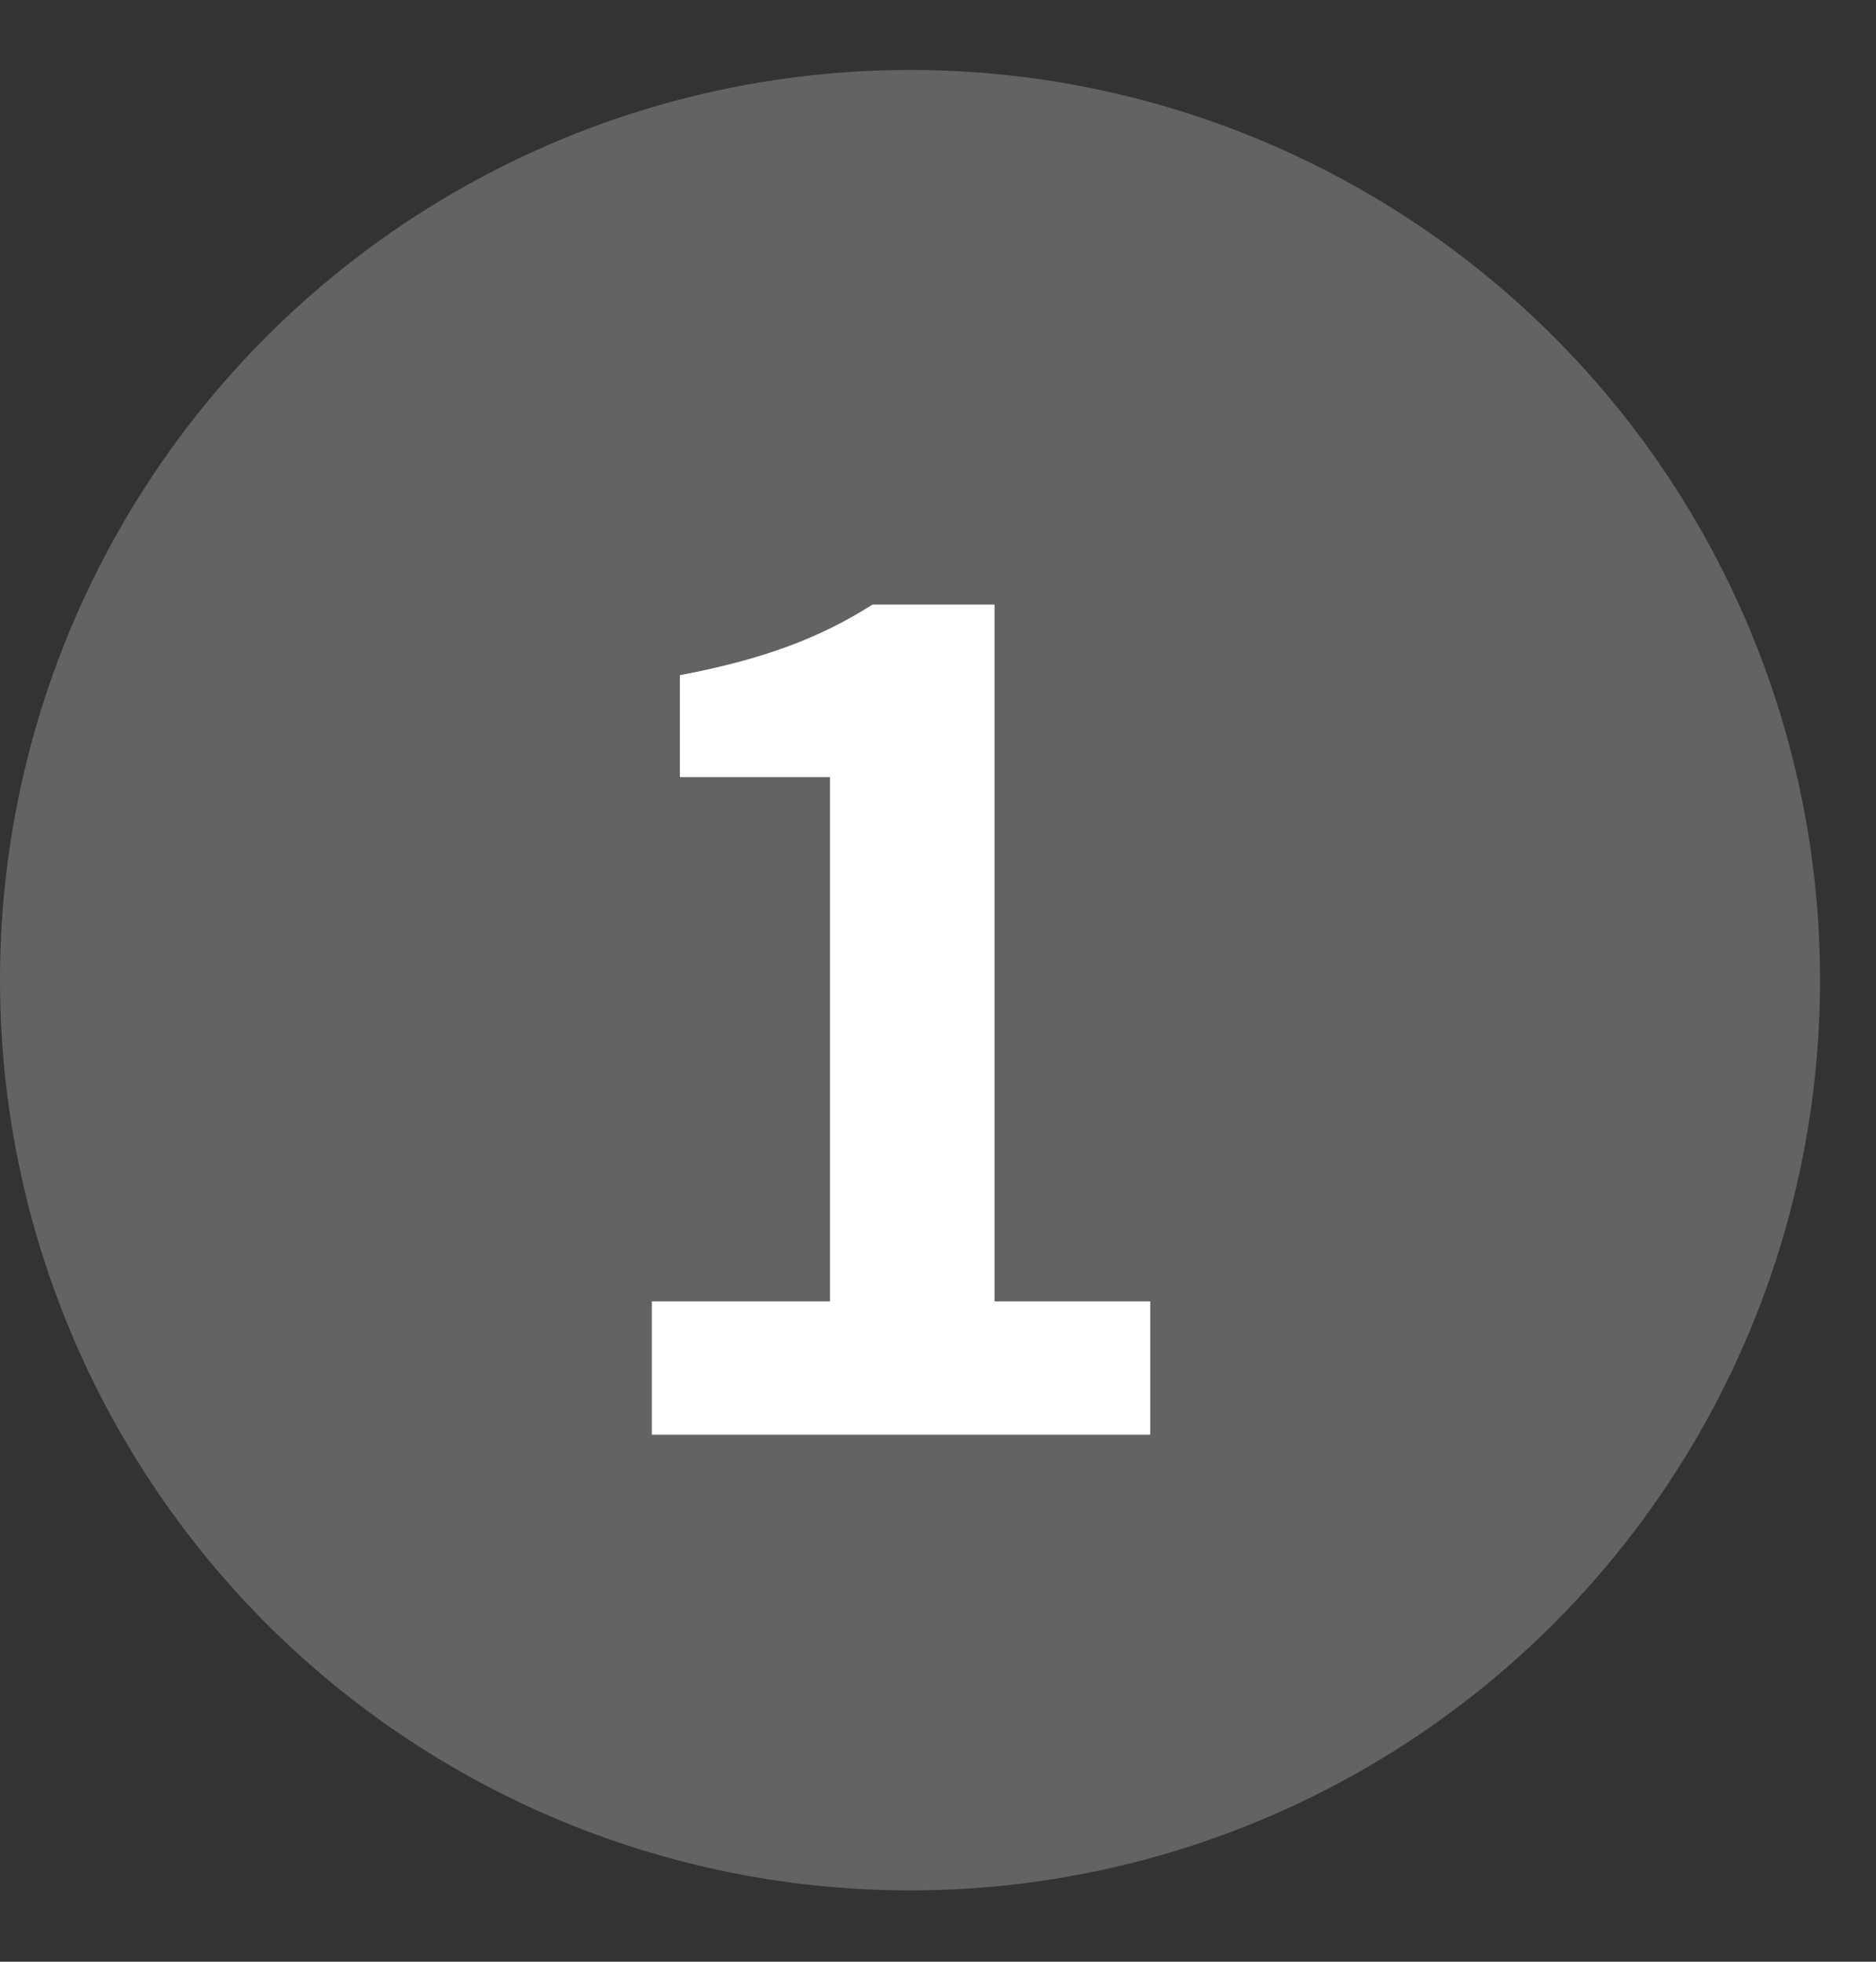
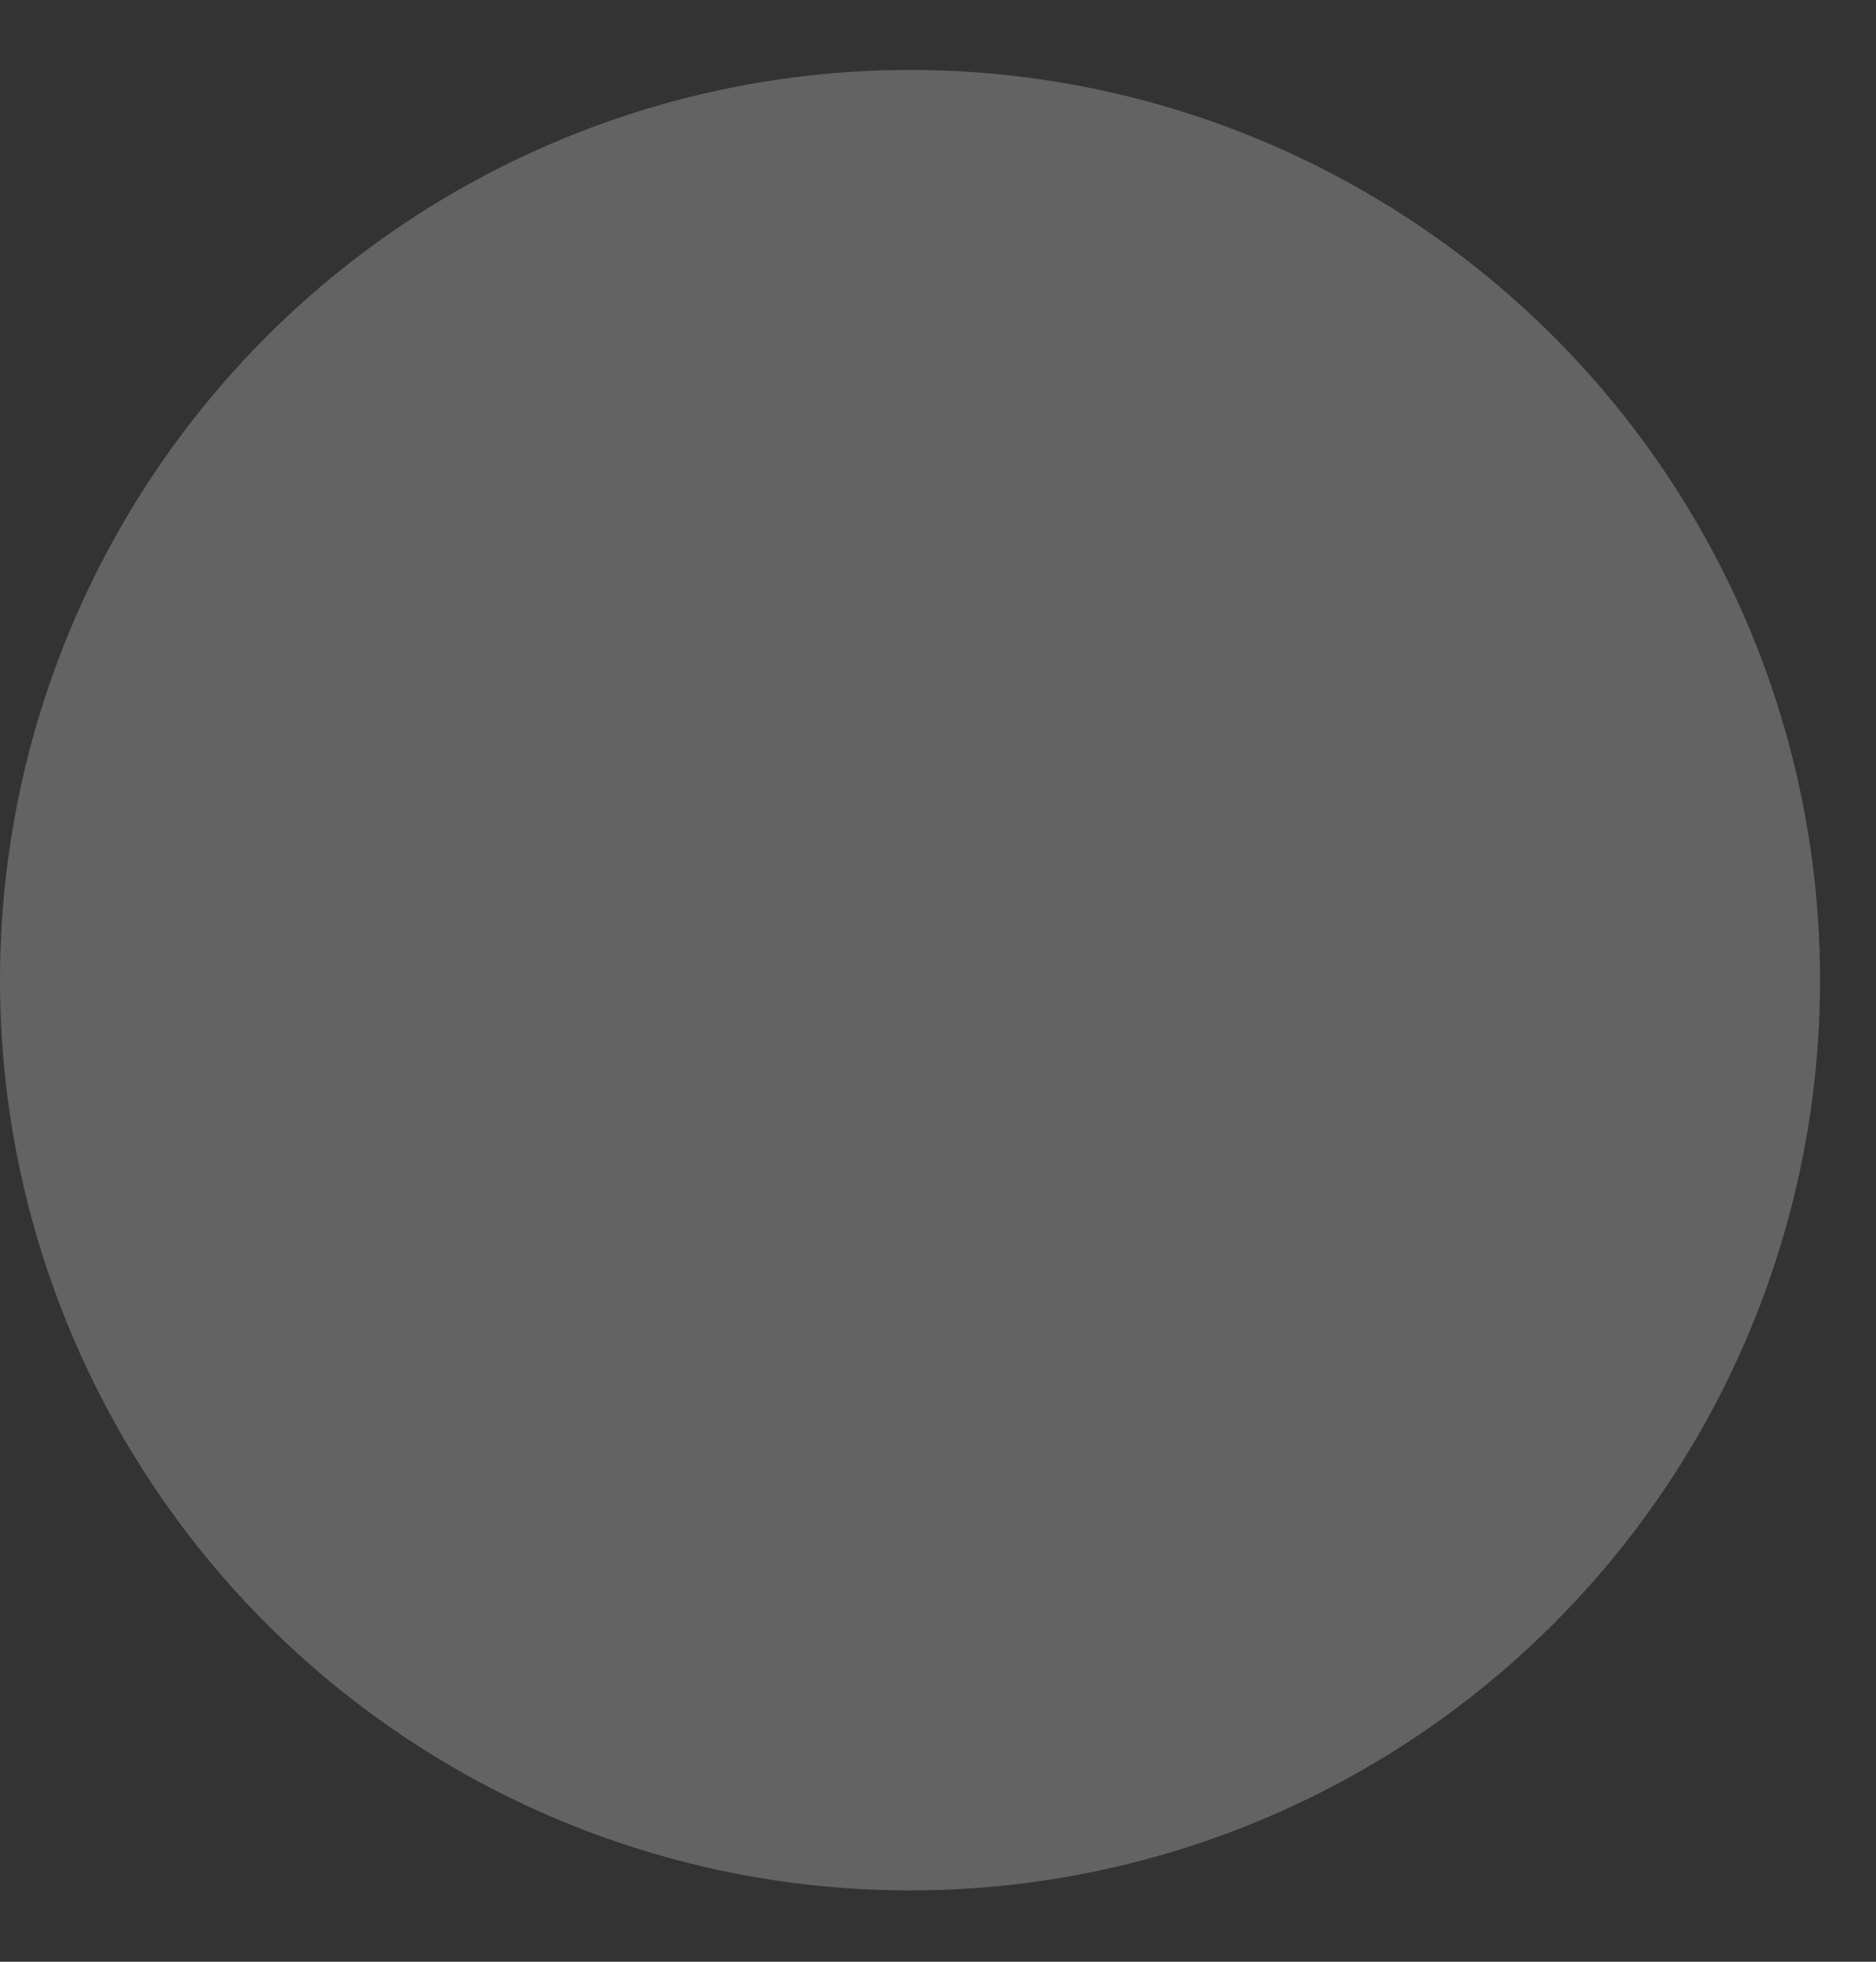
<svg xmlns="http://www.w3.org/2000/svg" width="22" height="23" viewBox="0 0 22 23" fill="none">
  <rect x="0" y="0" width="22" height="23" fill="#333333" stroke="none" />
  <circle cx="10.672" cy="11.492" r="10.672" fill="#636363" />
-   <path d="M7.644 16.821V15.258H9.733V9.111H7.973V7.916C8.944 7.732 9.614 7.482 10.232 7.088H11.663V15.258H13.489V16.821H7.644Z" fill="white" />
</svg>